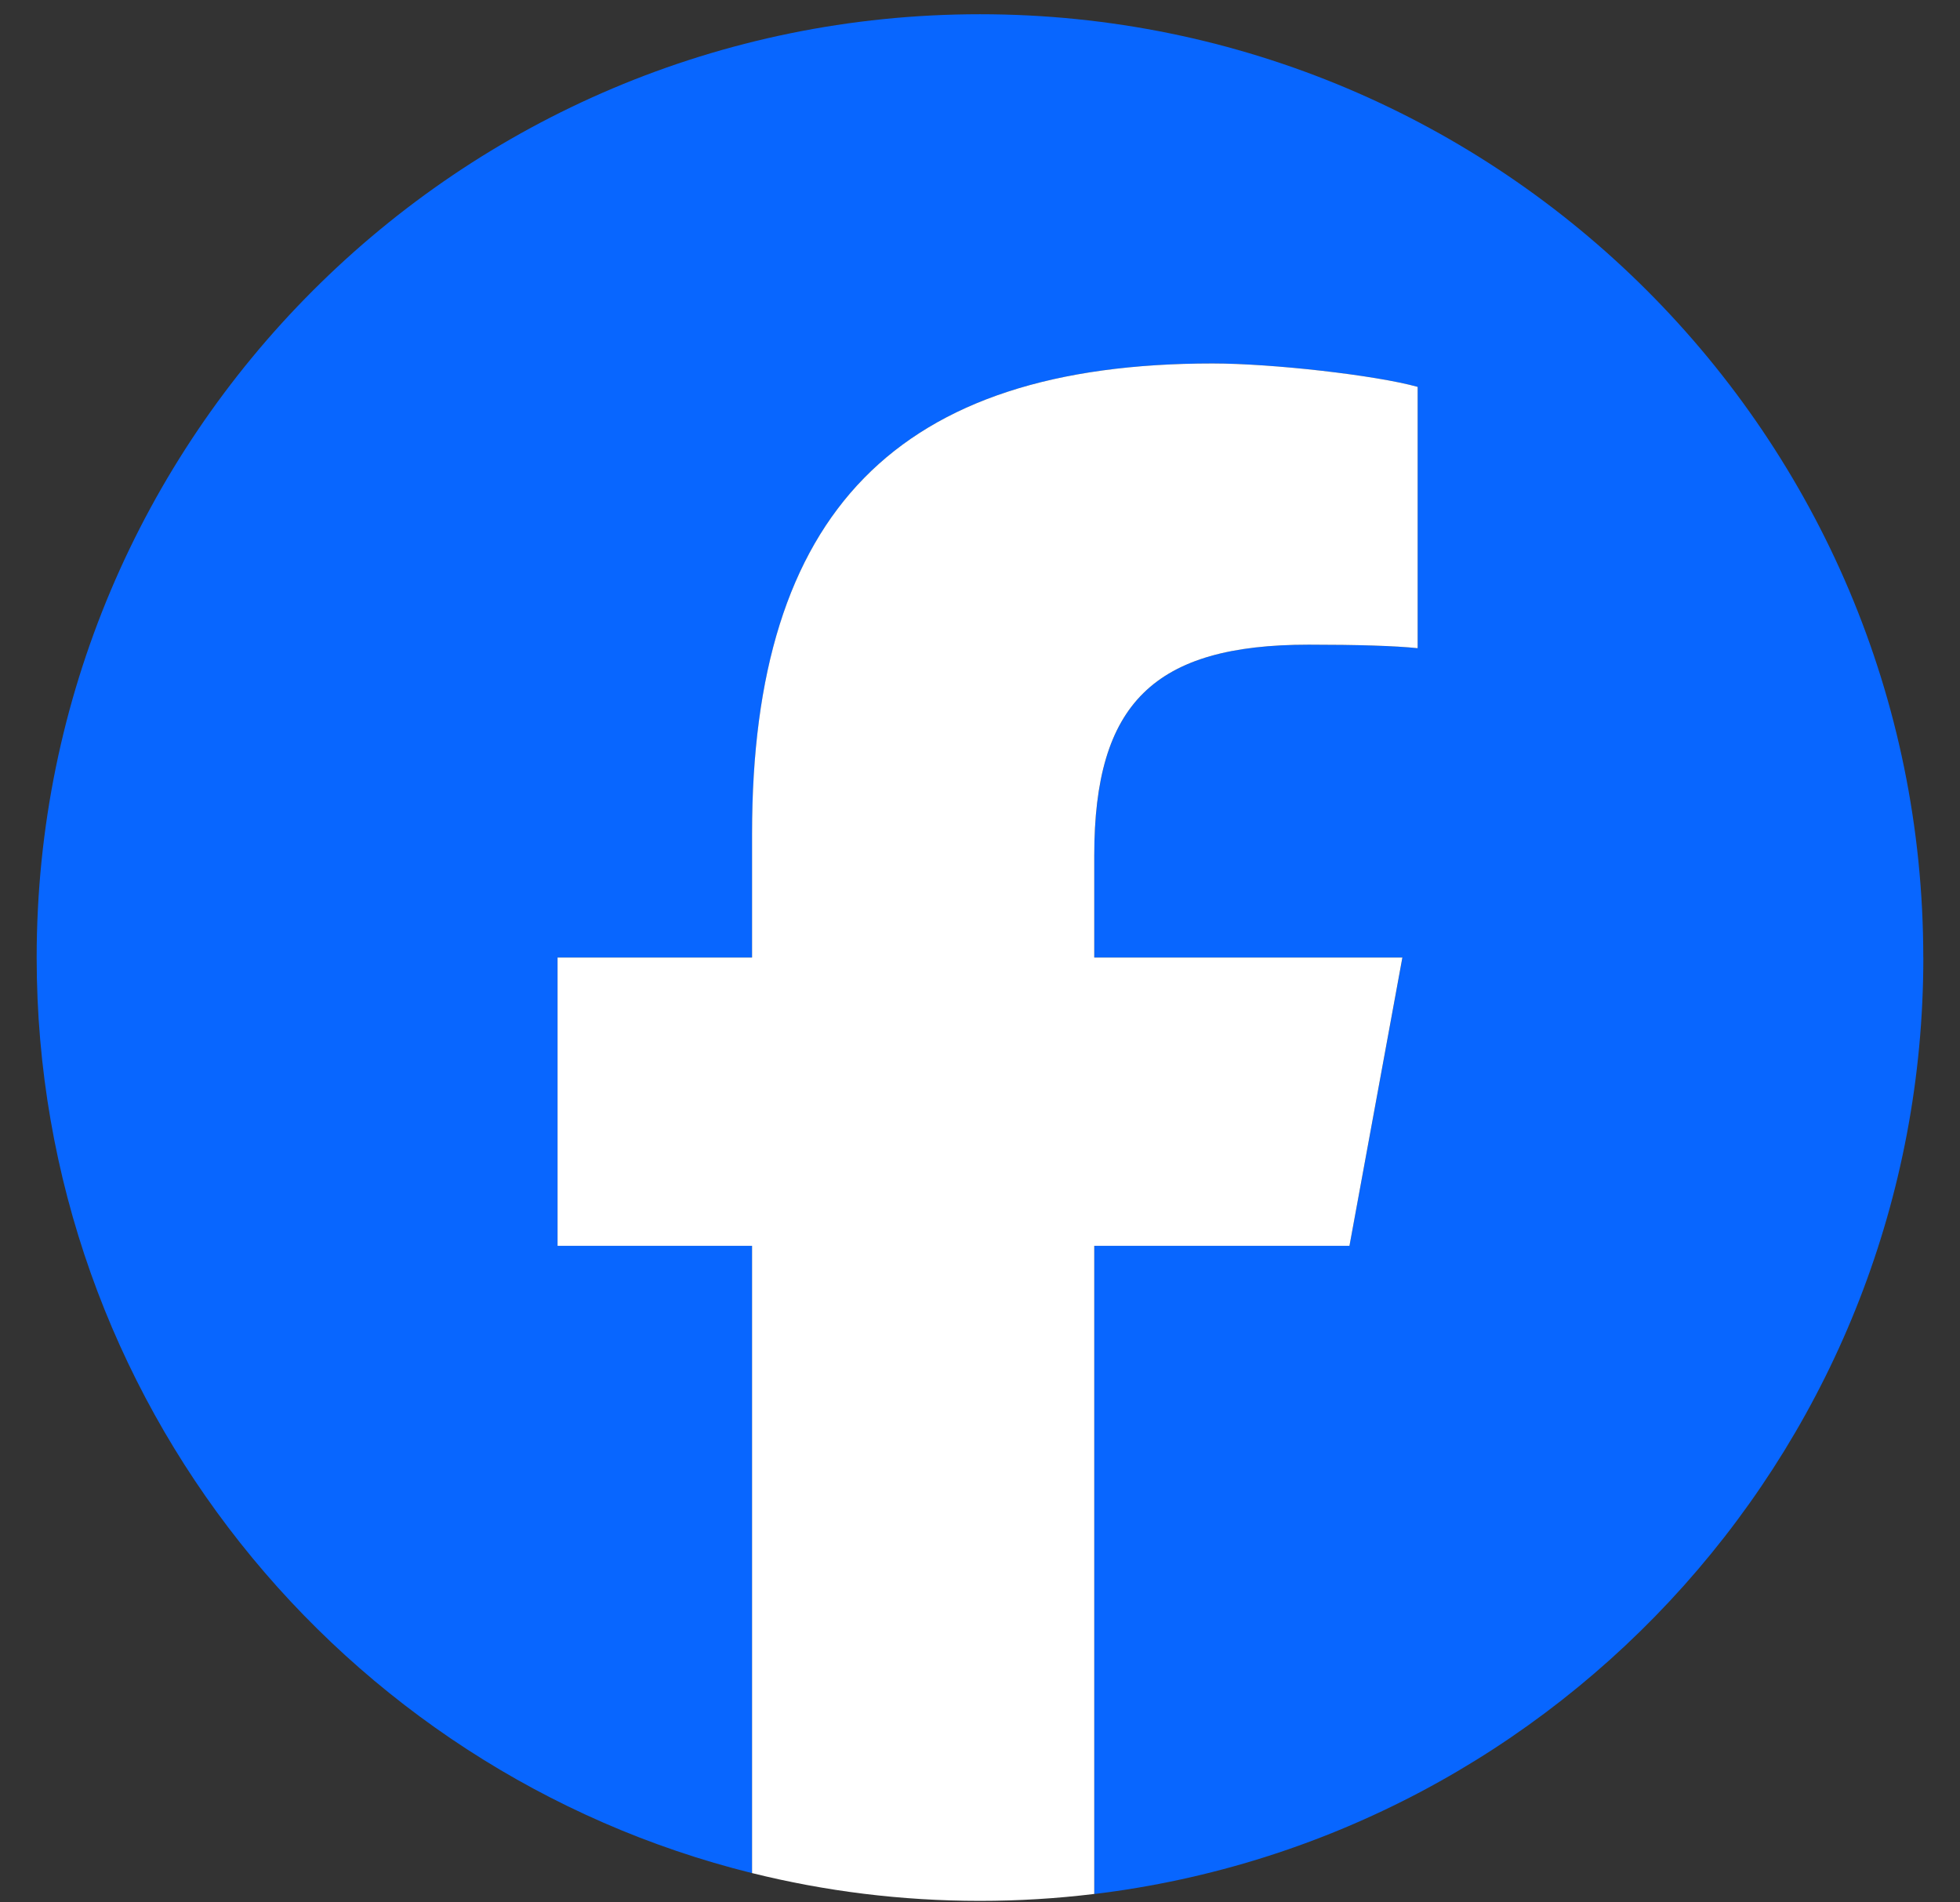
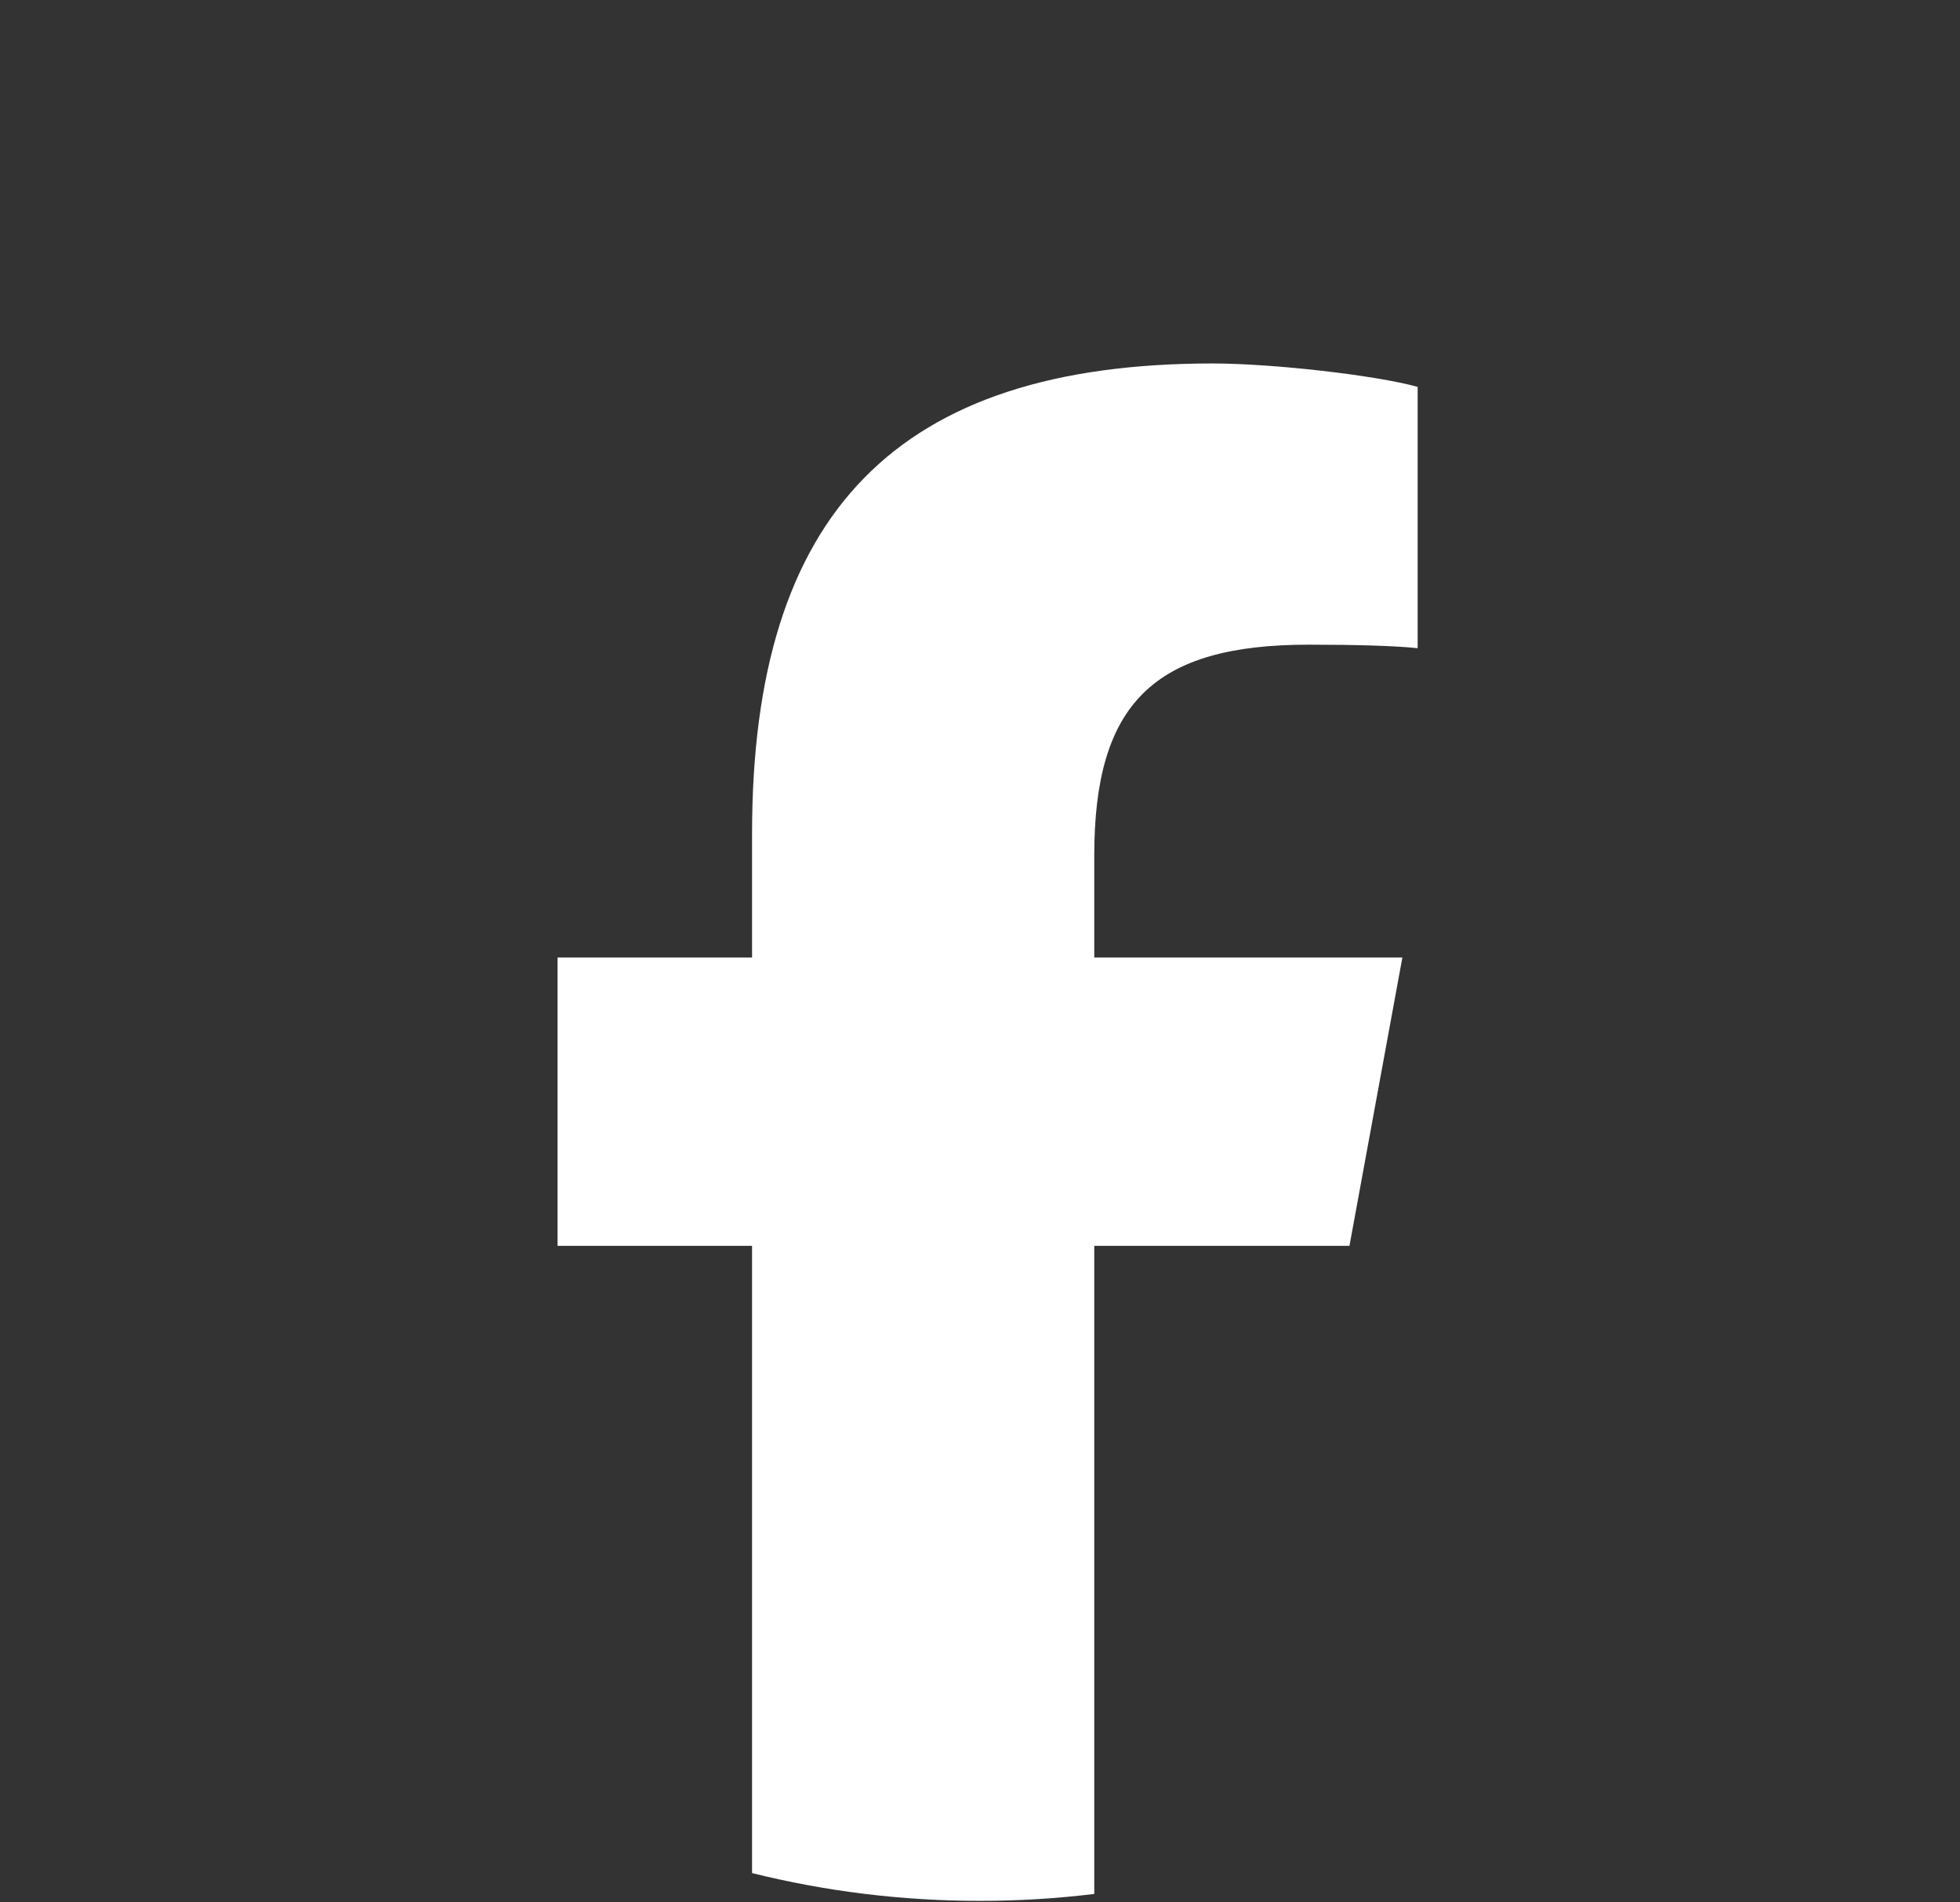
<svg xmlns="http://www.w3.org/2000/svg" width="34" height="33" viewBox="0 0 34 33" fill="none">
  <rect x="0" y="0" width="34" height="33" fill="#333333" stroke="none" />
-   <path d="M33.363 16.611C33.363 7.573 26.037 0.247 17 0.247C7.962 0.247 0.636 7.573 0.636 16.611C0.636 24.285 5.92 30.724 13.047 32.493V21.611H9.673V16.611H13.047V14.456C13.047 8.886 15.567 6.305 21.035 6.305C22.072 6.305 23.861 6.508 24.593 6.711V11.244C24.207 11.204 23.536 11.183 22.703 11.183C20.02 11.183 18.983 12.2 18.983 14.842V16.611H24.328L23.409 21.611H18.983V32.855C27.085 31.876 33.364 24.977 33.364 16.611H33.363Z" fill="#0866FF" />
  <path d="M23.409 21.611L24.327 16.61H18.982V14.842C18.982 12.2 20.019 11.183 22.702 11.183C23.535 11.183 24.206 11.203 24.592 11.244V6.711C23.861 6.508 22.072 6.305 21.035 6.305C15.567 6.305 13.046 8.886 13.046 14.456V16.61H9.672V21.611H13.046V32.492C14.312 32.807 15.636 32.974 16.999 32.974C17.67 32.974 18.332 32.933 18.982 32.854V21.611H23.408H23.409Z" fill="white" />
</svg>